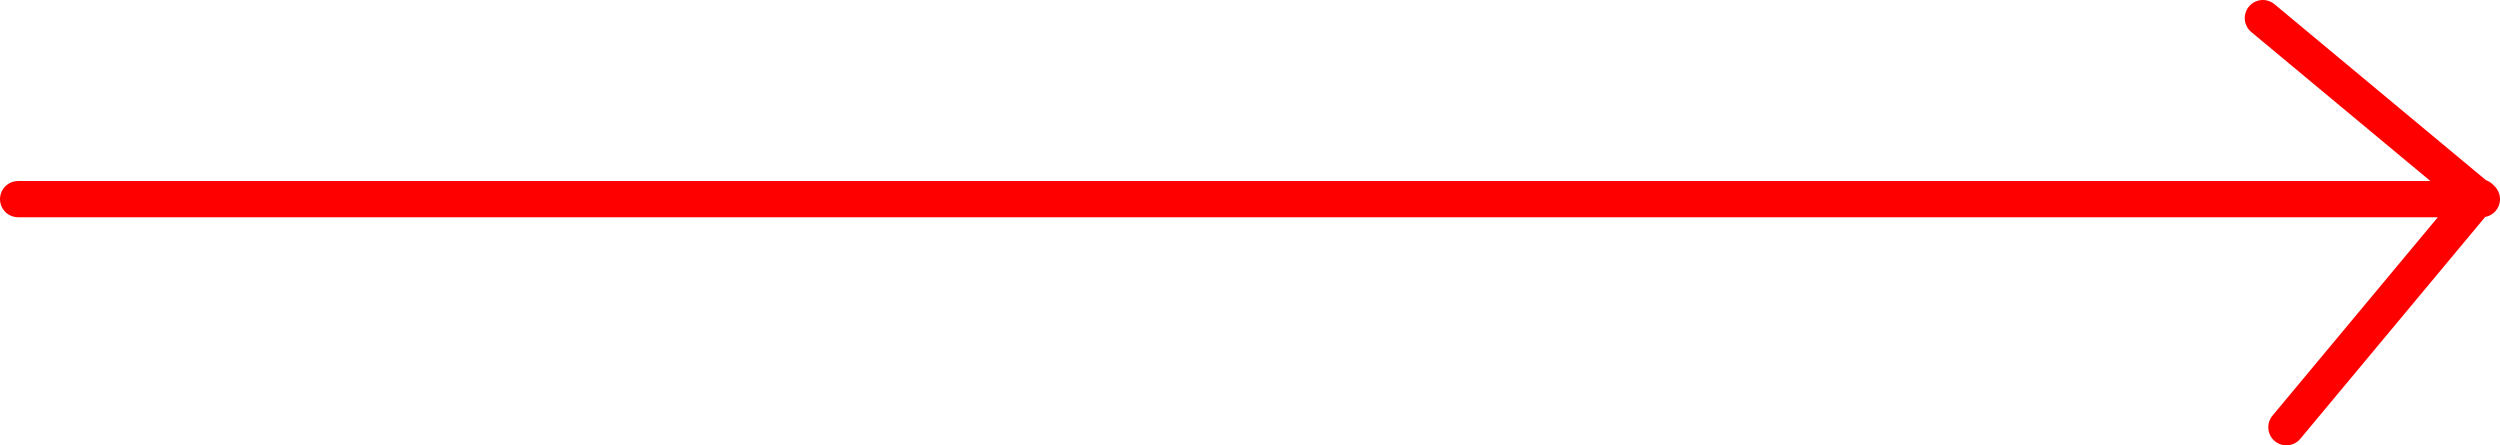
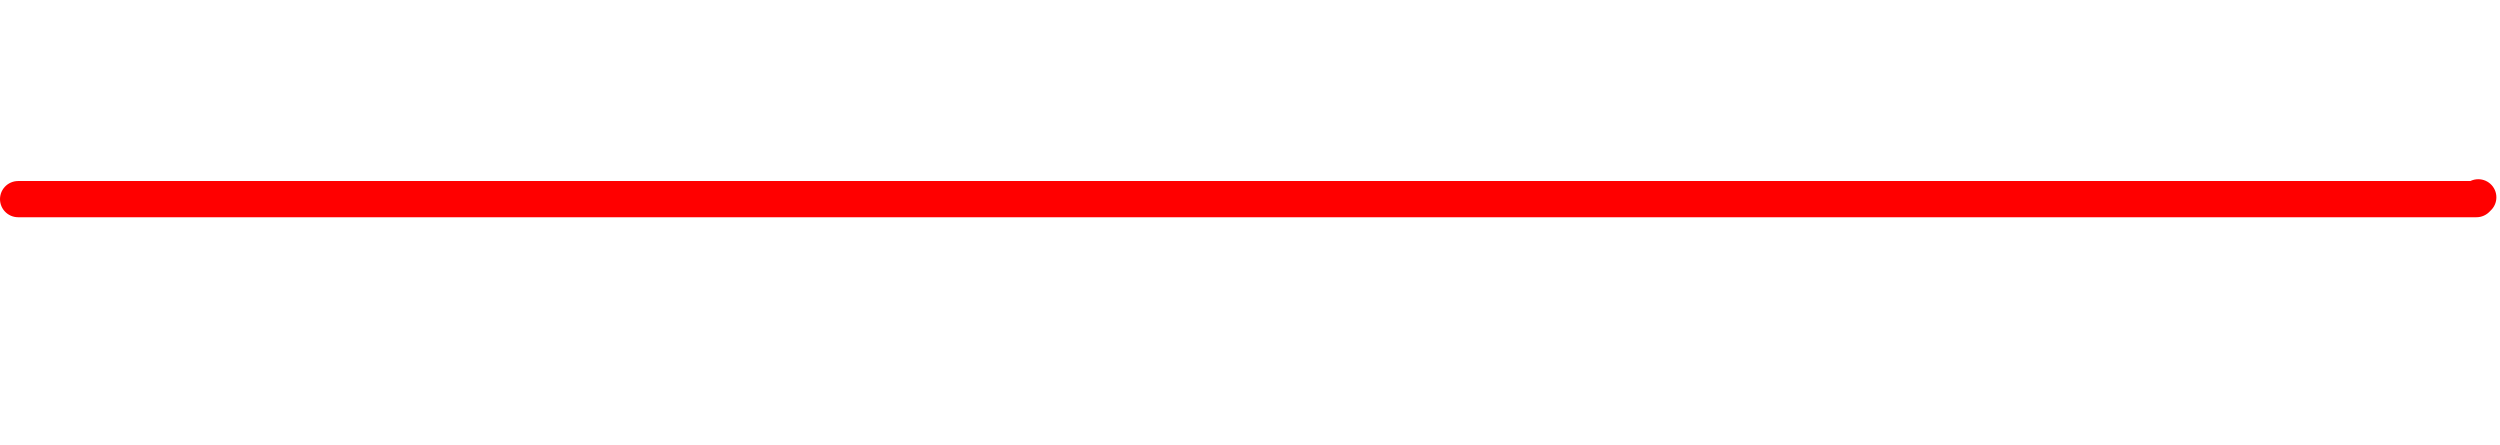
<svg xmlns="http://www.w3.org/2000/svg" height="12.3px" width="69.05px">
  <g transform="matrix(1.0, 0.0, 0.0, 1.0, 34.5, 6.15)">
-     <path d="M28.0 -5.65 L33.95 -0.7 34.0 -0.7 34.05 -0.65 33.9 -0.65 28.65 5.65 M33.95 -0.7 L33.9 -0.65 -34.0 -0.65" fill="none" stroke="#ff0000" stroke-linecap="round" stroke-linejoin="round" stroke-width="1.0" />
+     <path d="M28.0 -5.65 M33.95 -0.7 L33.9 -0.65 -34.0 -0.65" fill="none" stroke="#ff0000" stroke-linecap="round" stroke-linejoin="round" stroke-width="1.0" />
  </g>
</svg>